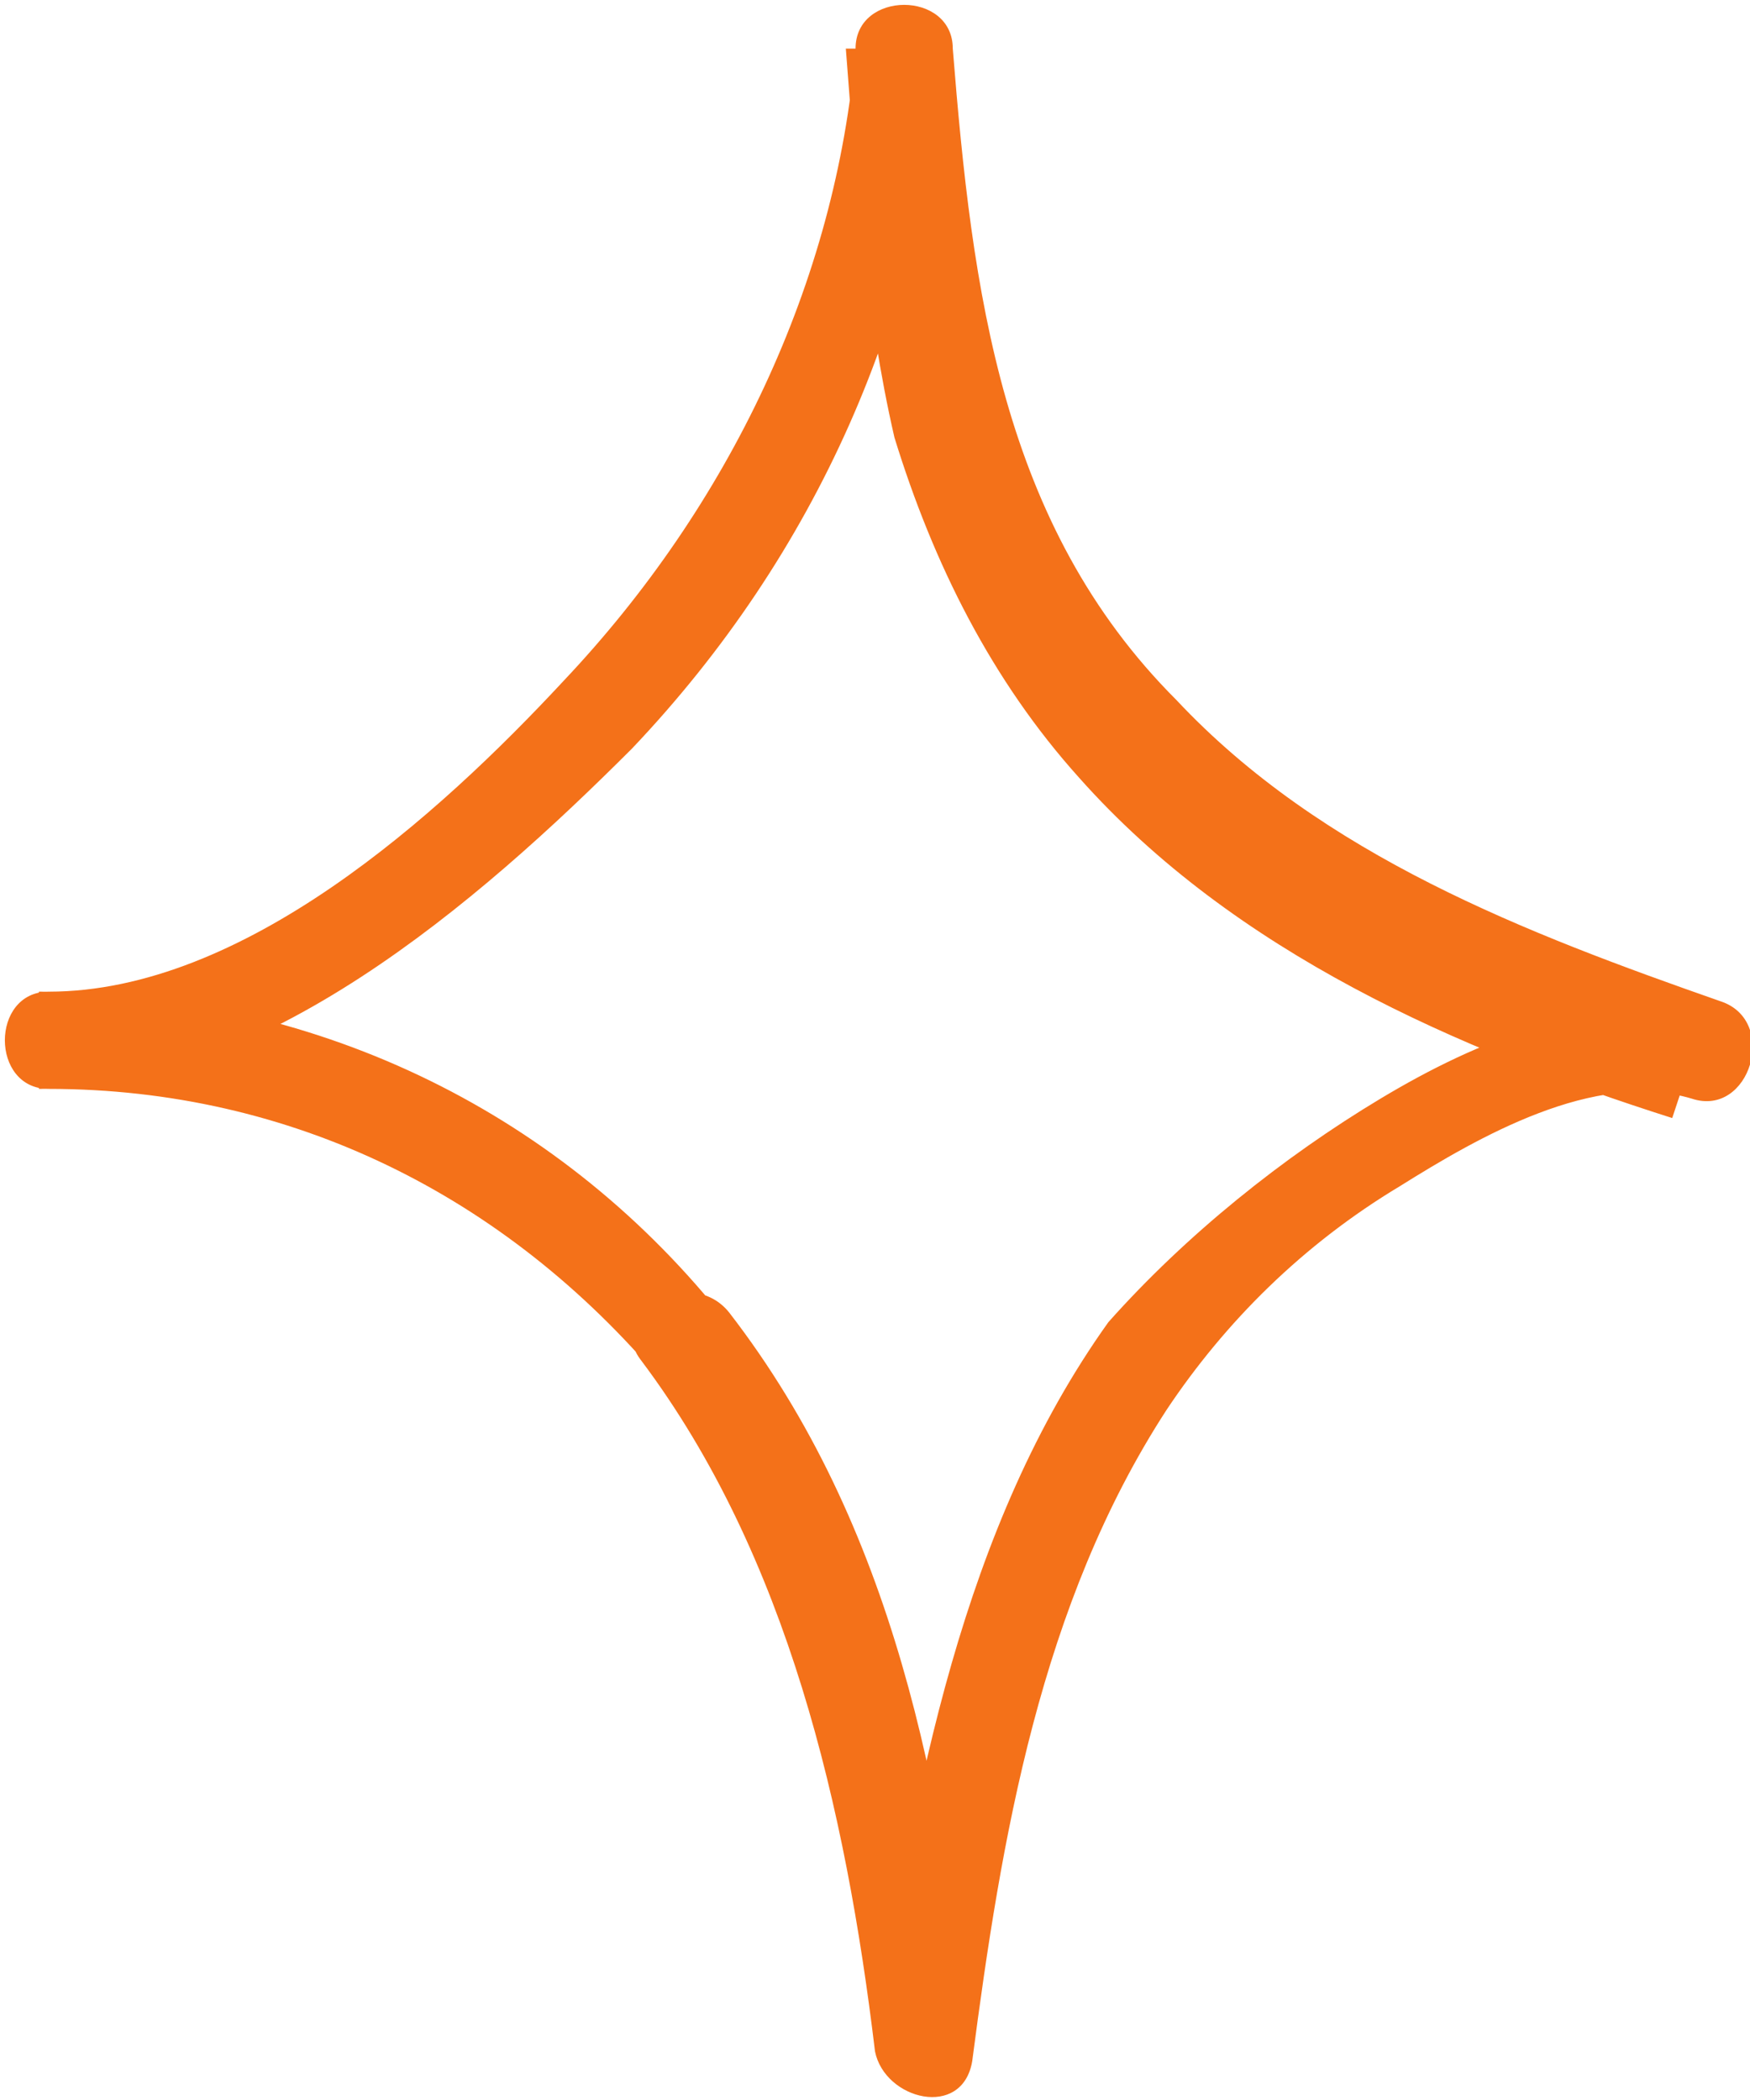
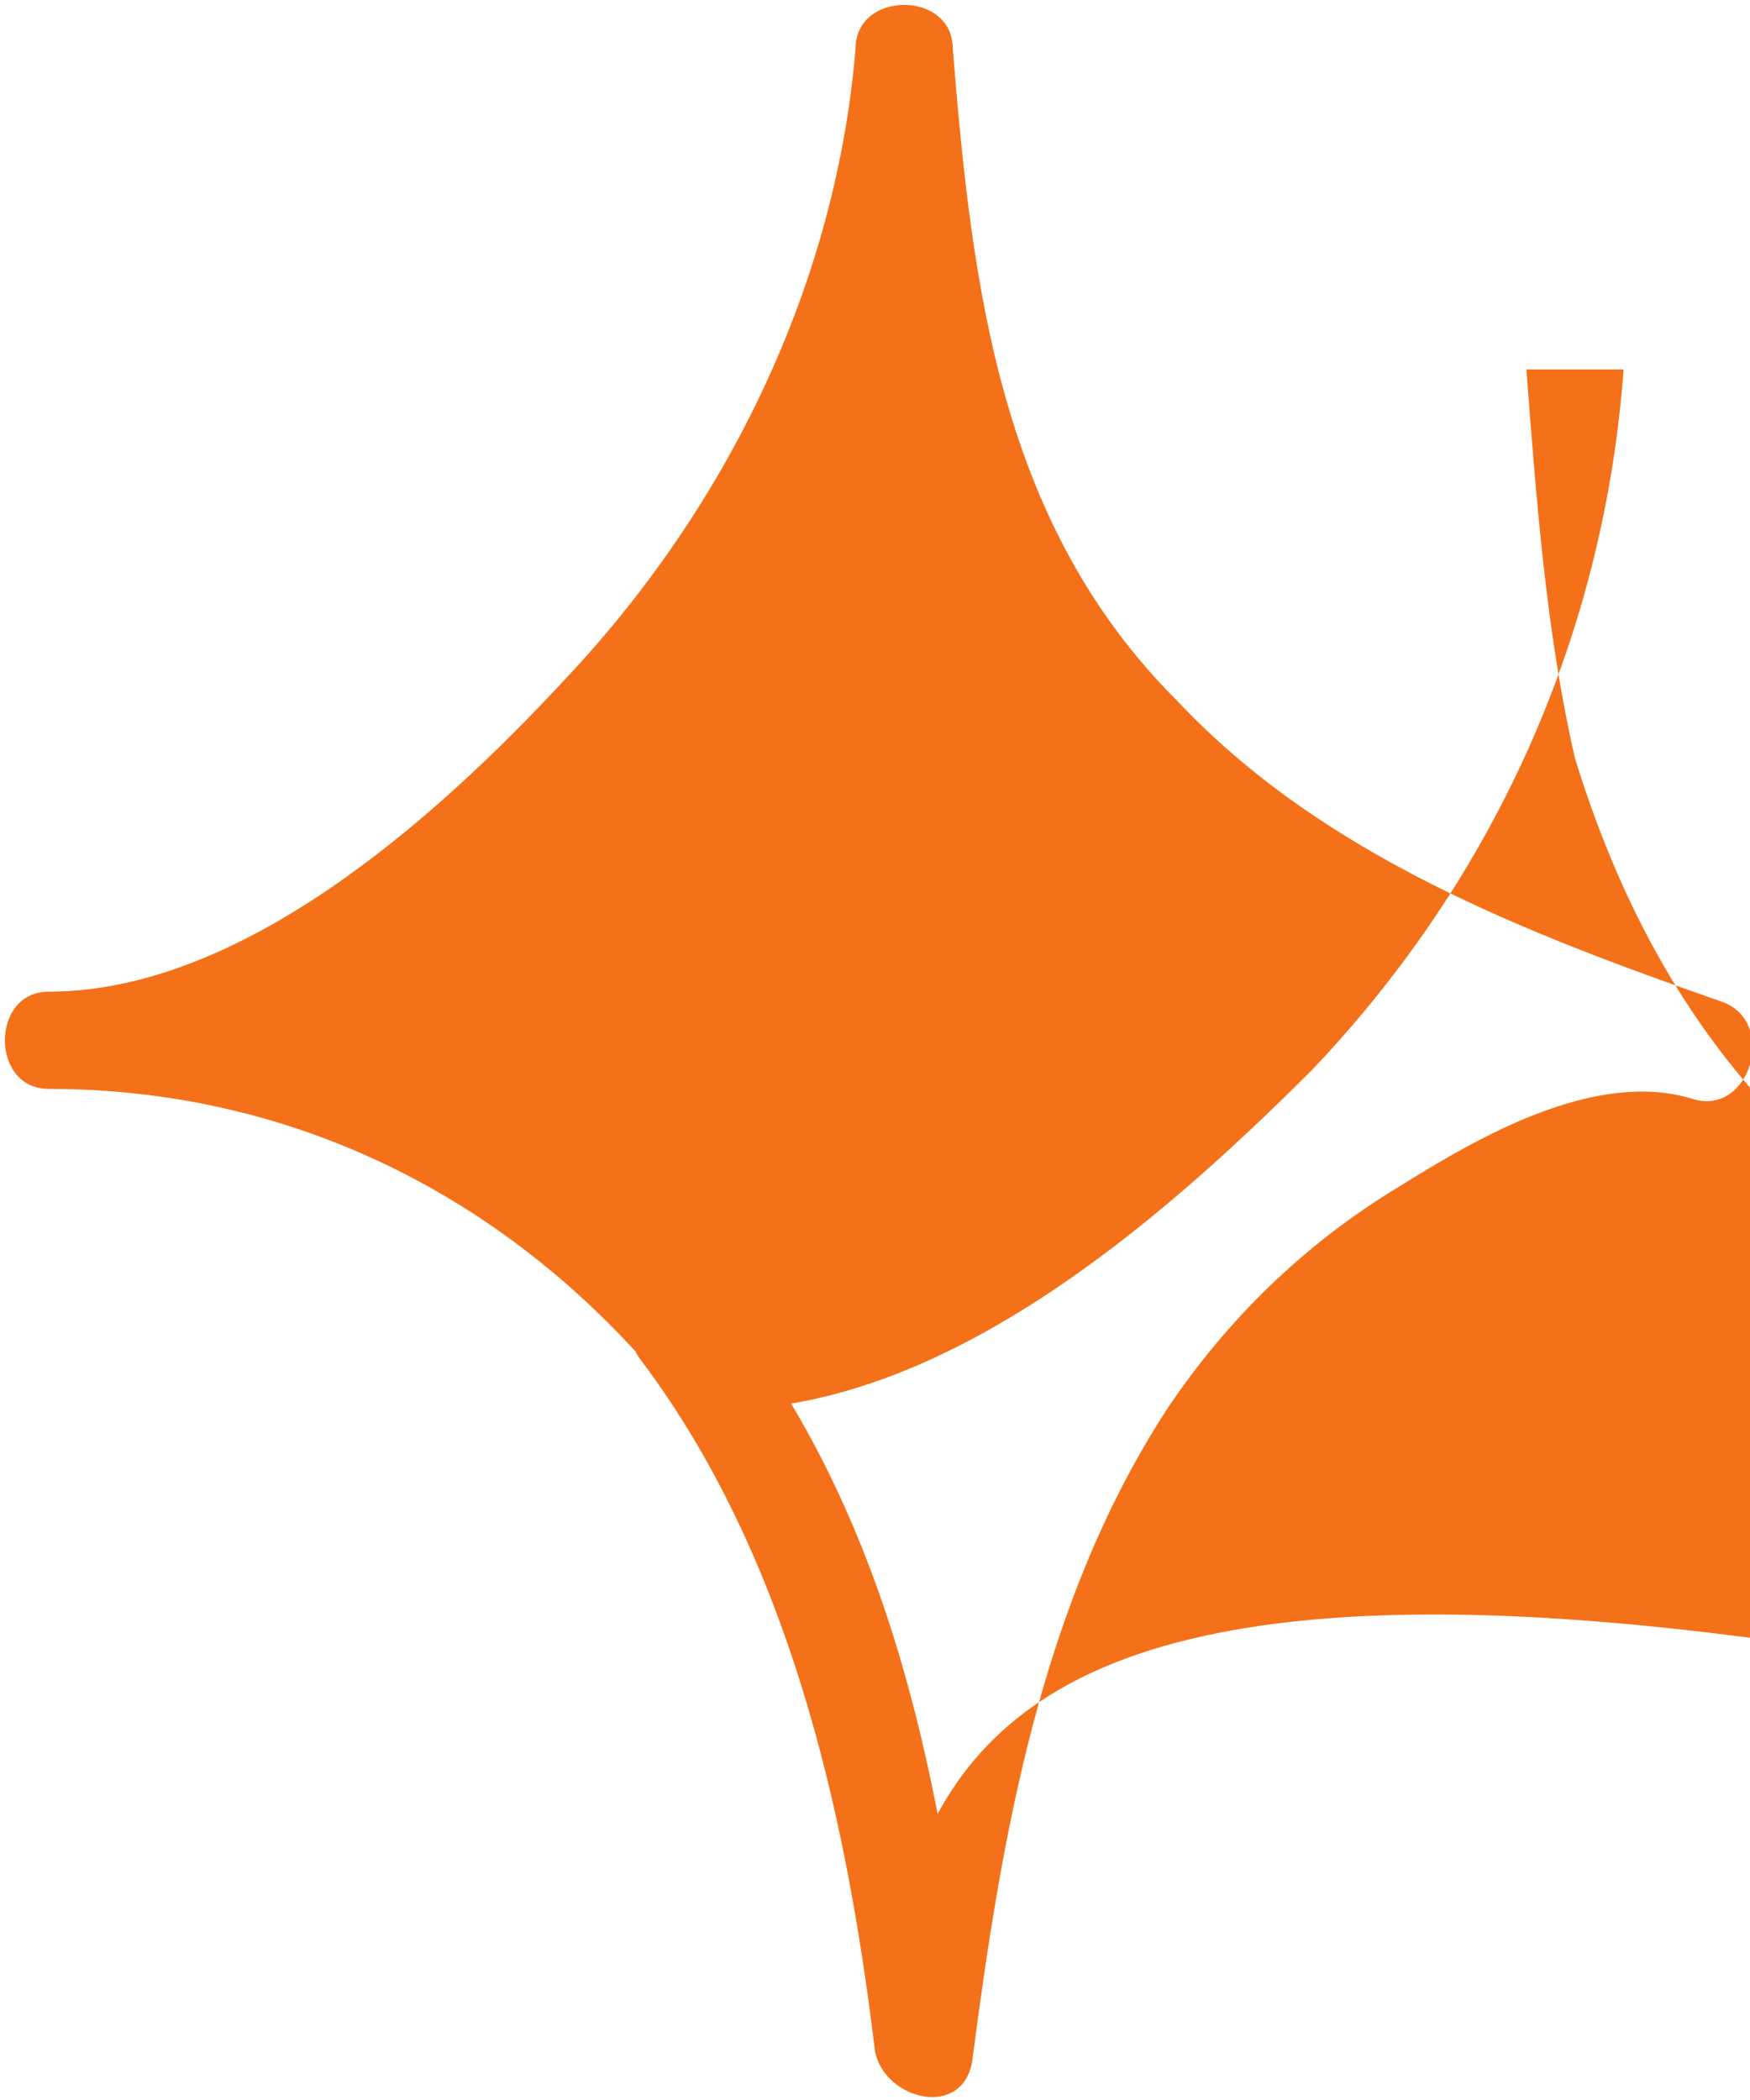
<svg xmlns="http://www.w3.org/2000/svg" x="0px" y="0px" viewBox="0 0 18 21.6" style="vertical-align: middle; max-width: 100%; width: 100%;" width="100%">
  <g>
    <g>
-       <path d="M7.4,13.5c-1.7-2.1-4.2-3.3-7-3.3c0,0.3,0,0.7,0,1c2.3,0,4.5-1.9,6.1-3.5c1.9-2,3-4.5,3.2-7.2    c-0.3,0-0.7,0-1,0c0.1,1.3,0.2,2.7,0.5,4c0.4,1.3,1,2.5,1.9,3.5c1.6,1.8,3.9,2.8,6.1,3.5c0.1-0.3,0.2-0.6,0.3-1    c-1.1-0.3-2.3,0.2-3.3,0.8c-1,0.6-2,1.4-2.8,2.3C9.9,15.7,9.4,18.4,9,21c0.3,0,0.7,0.1,1,0.1c-0.3-2.7-0.8-5.4-2.5-7.6    c-0.4-0.5-1.3,0-0.9,0.5c1.5,2,2.1,4.6,2.4,7.1c0.1,0.5,0.9,0.7,1,0.1c0.3-2.3,0.7-4.7,2-6.7c0.6-0.9,1.4-1.7,2.4-2.3    c0.8-0.5,2-1.2,3-0.9c0.6,0.2,0.9-0.8,0.3-1c-2-0.7-4.1-1.5-5.6-3.1C10.3,5.4,10,3,9.8,0.5c0-0.6-1-0.6-1,0C8.6,2.9,7.5,5.2,5.8,7    c-1.3,1.4-3.3,3.2-5.3,3.2c-0.6,0-0.6,1,0,1c2.5,0,4.7,1.1,6.3,3C7.1,14.7,7.8,14,7.4,13.5z" fill="rgb(244,113,25)" />
+       <path d="M7.4,13.5c0,0.3,0,0.7,0,1c2.3,0,4.5-1.9,6.1-3.5c1.9-2,3-4.5,3.2-7.2    c-0.3,0-0.7,0-1,0c0.1,1.3,0.2,2.7,0.5,4c0.4,1.3,1,2.5,1.9,3.5c1.6,1.8,3.9,2.8,6.1,3.5c0.1-0.3,0.2-0.6,0.3-1    c-1.1-0.3-2.3,0.2-3.3,0.8c-1,0.6-2,1.4-2.8,2.3C9.9,15.7,9.4,18.4,9,21c0.3,0,0.7,0.1,1,0.1c-0.3-2.7-0.8-5.4-2.5-7.6    c-0.4-0.5-1.3,0-0.9,0.5c1.5,2,2.1,4.6,2.4,7.1c0.1,0.5,0.9,0.7,1,0.1c0.3-2.3,0.7-4.7,2-6.7c0.6-0.9,1.4-1.7,2.4-2.3    c0.8-0.5,2-1.2,3-0.9c0.6,0.2,0.9-0.8,0.3-1c-2-0.7-4.1-1.5-5.6-3.1C10.3,5.4,10,3,9.8,0.5c0-0.6-1-0.6-1,0C8.6,2.9,7.5,5.2,5.8,7    c-1.3,1.4-3.3,3.2-5.3,3.2c-0.6,0-0.6,1,0,1c2.5,0,4.7,1.1,6.3,3C7.1,14.7,7.8,14,7.4,13.5z" fill="rgb(244,113,25)" />
    </g>
  </g>
</svg>